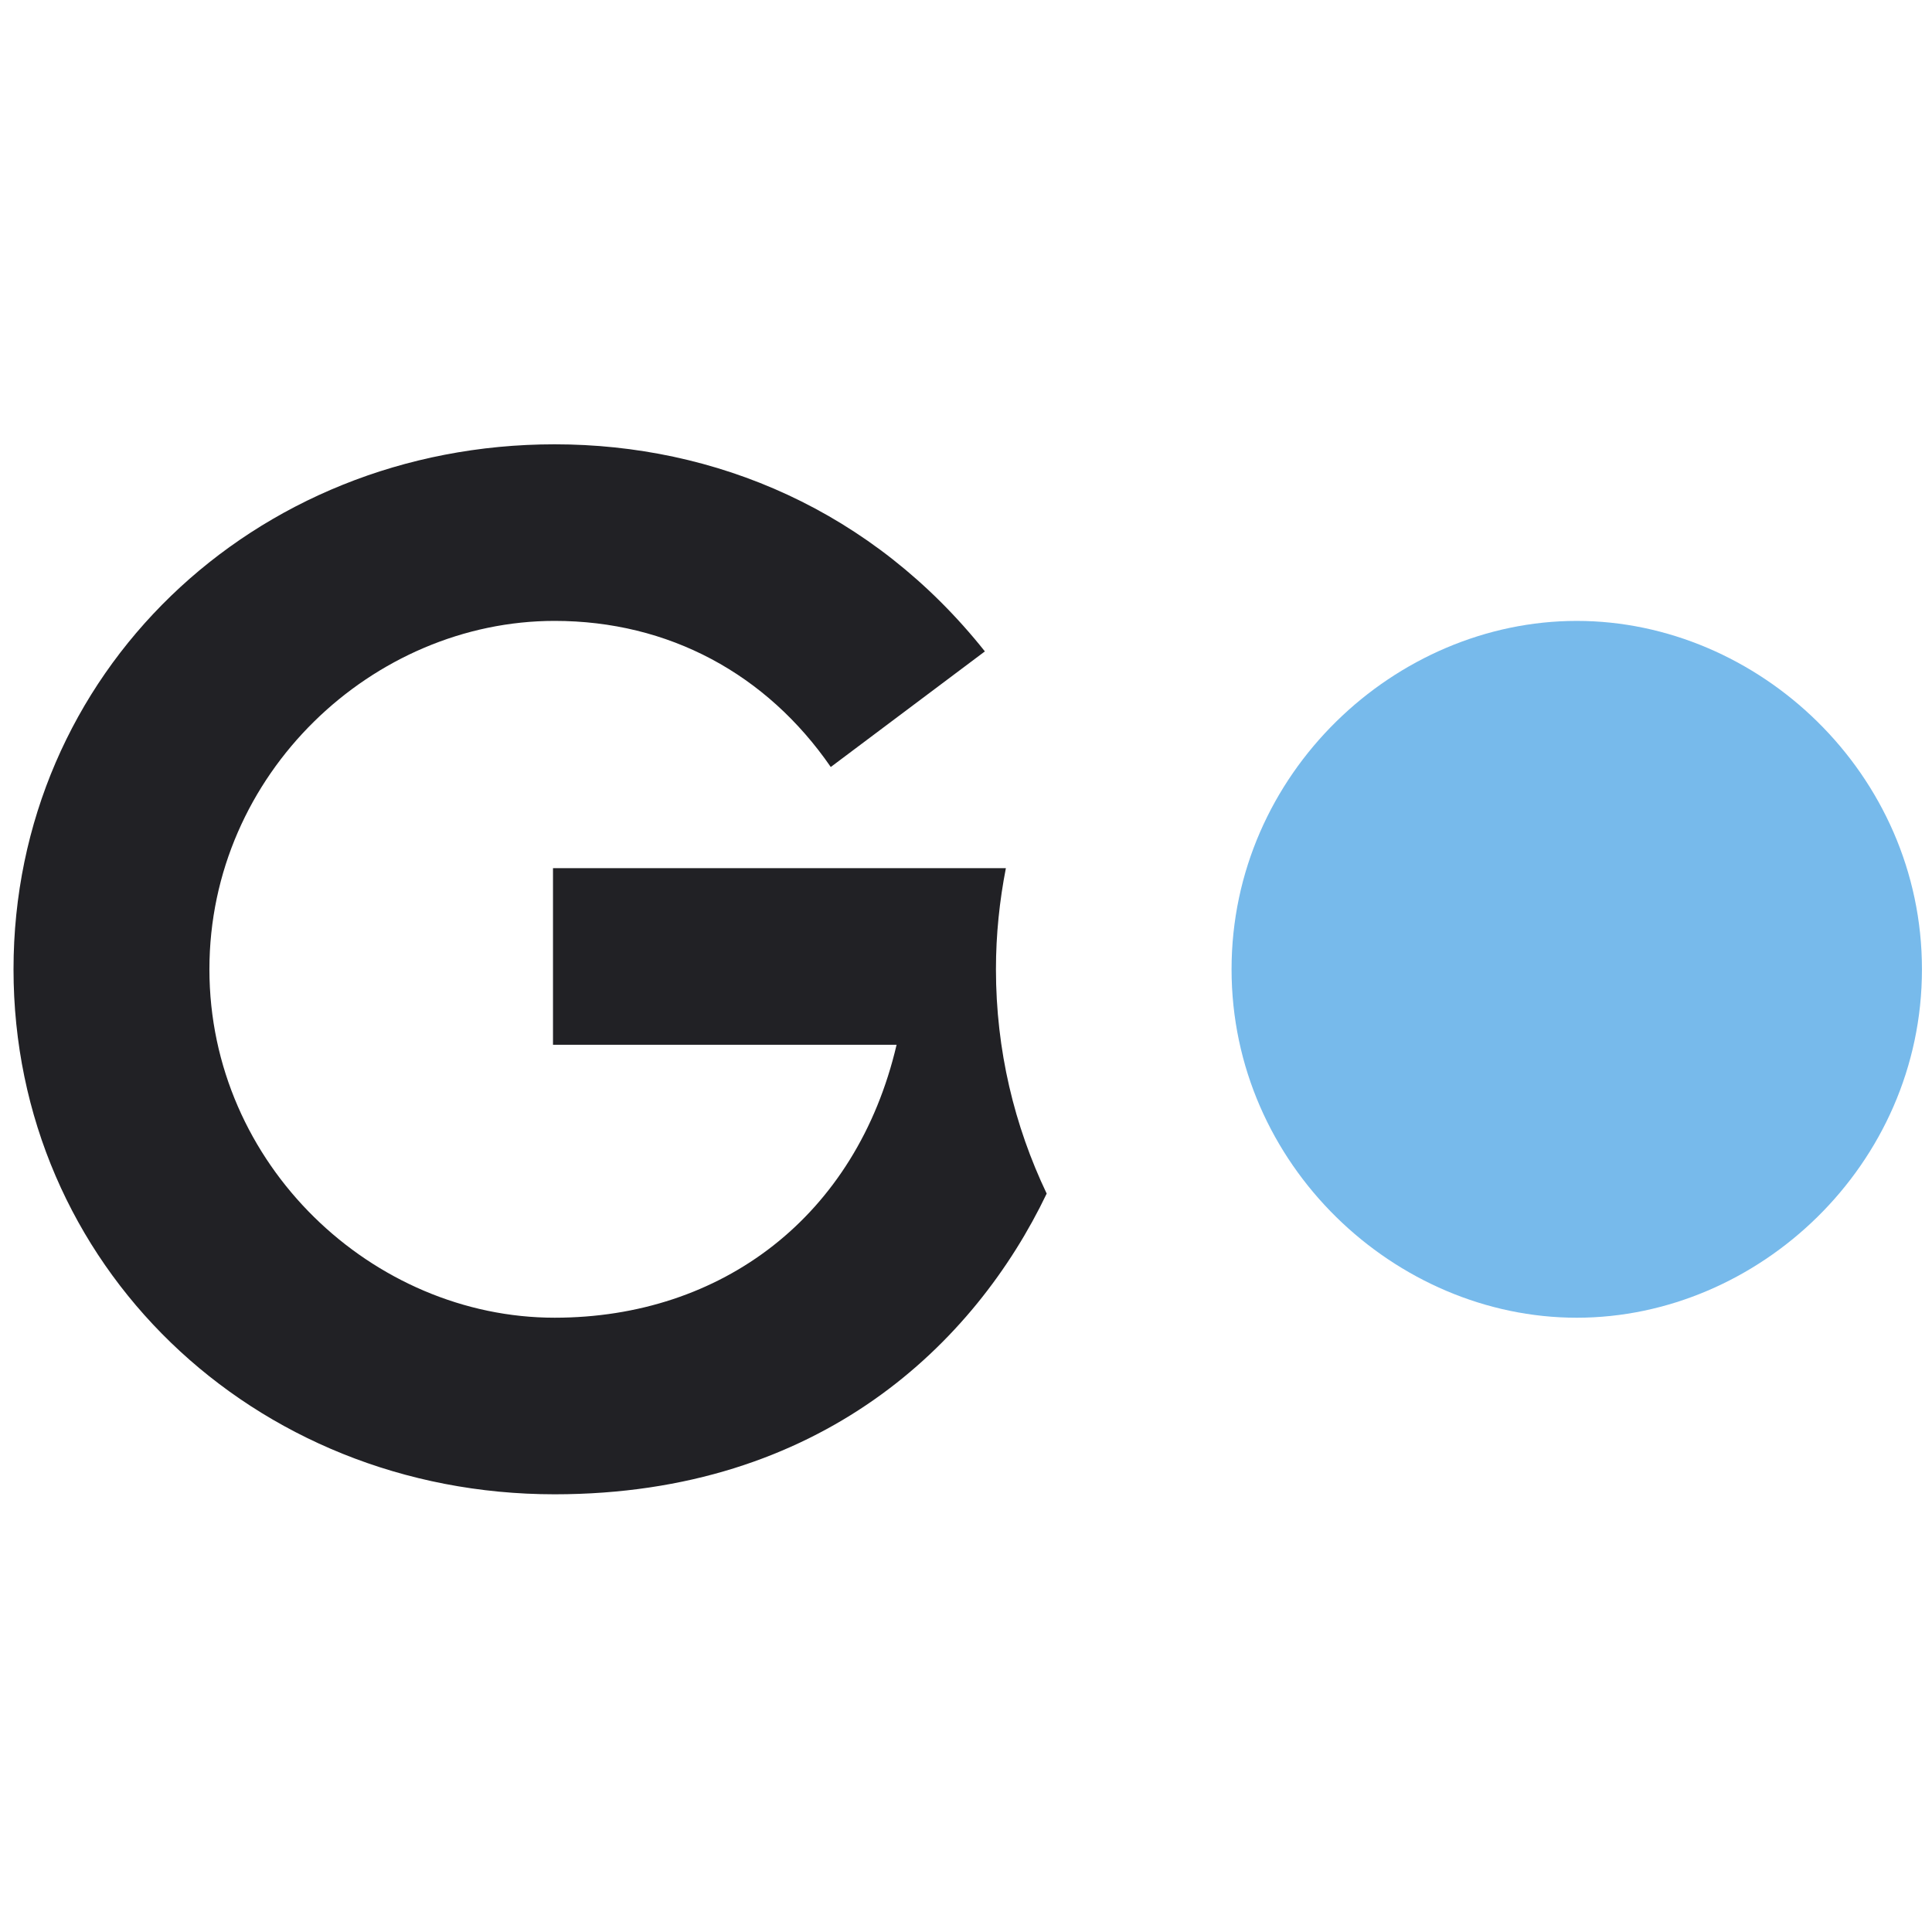
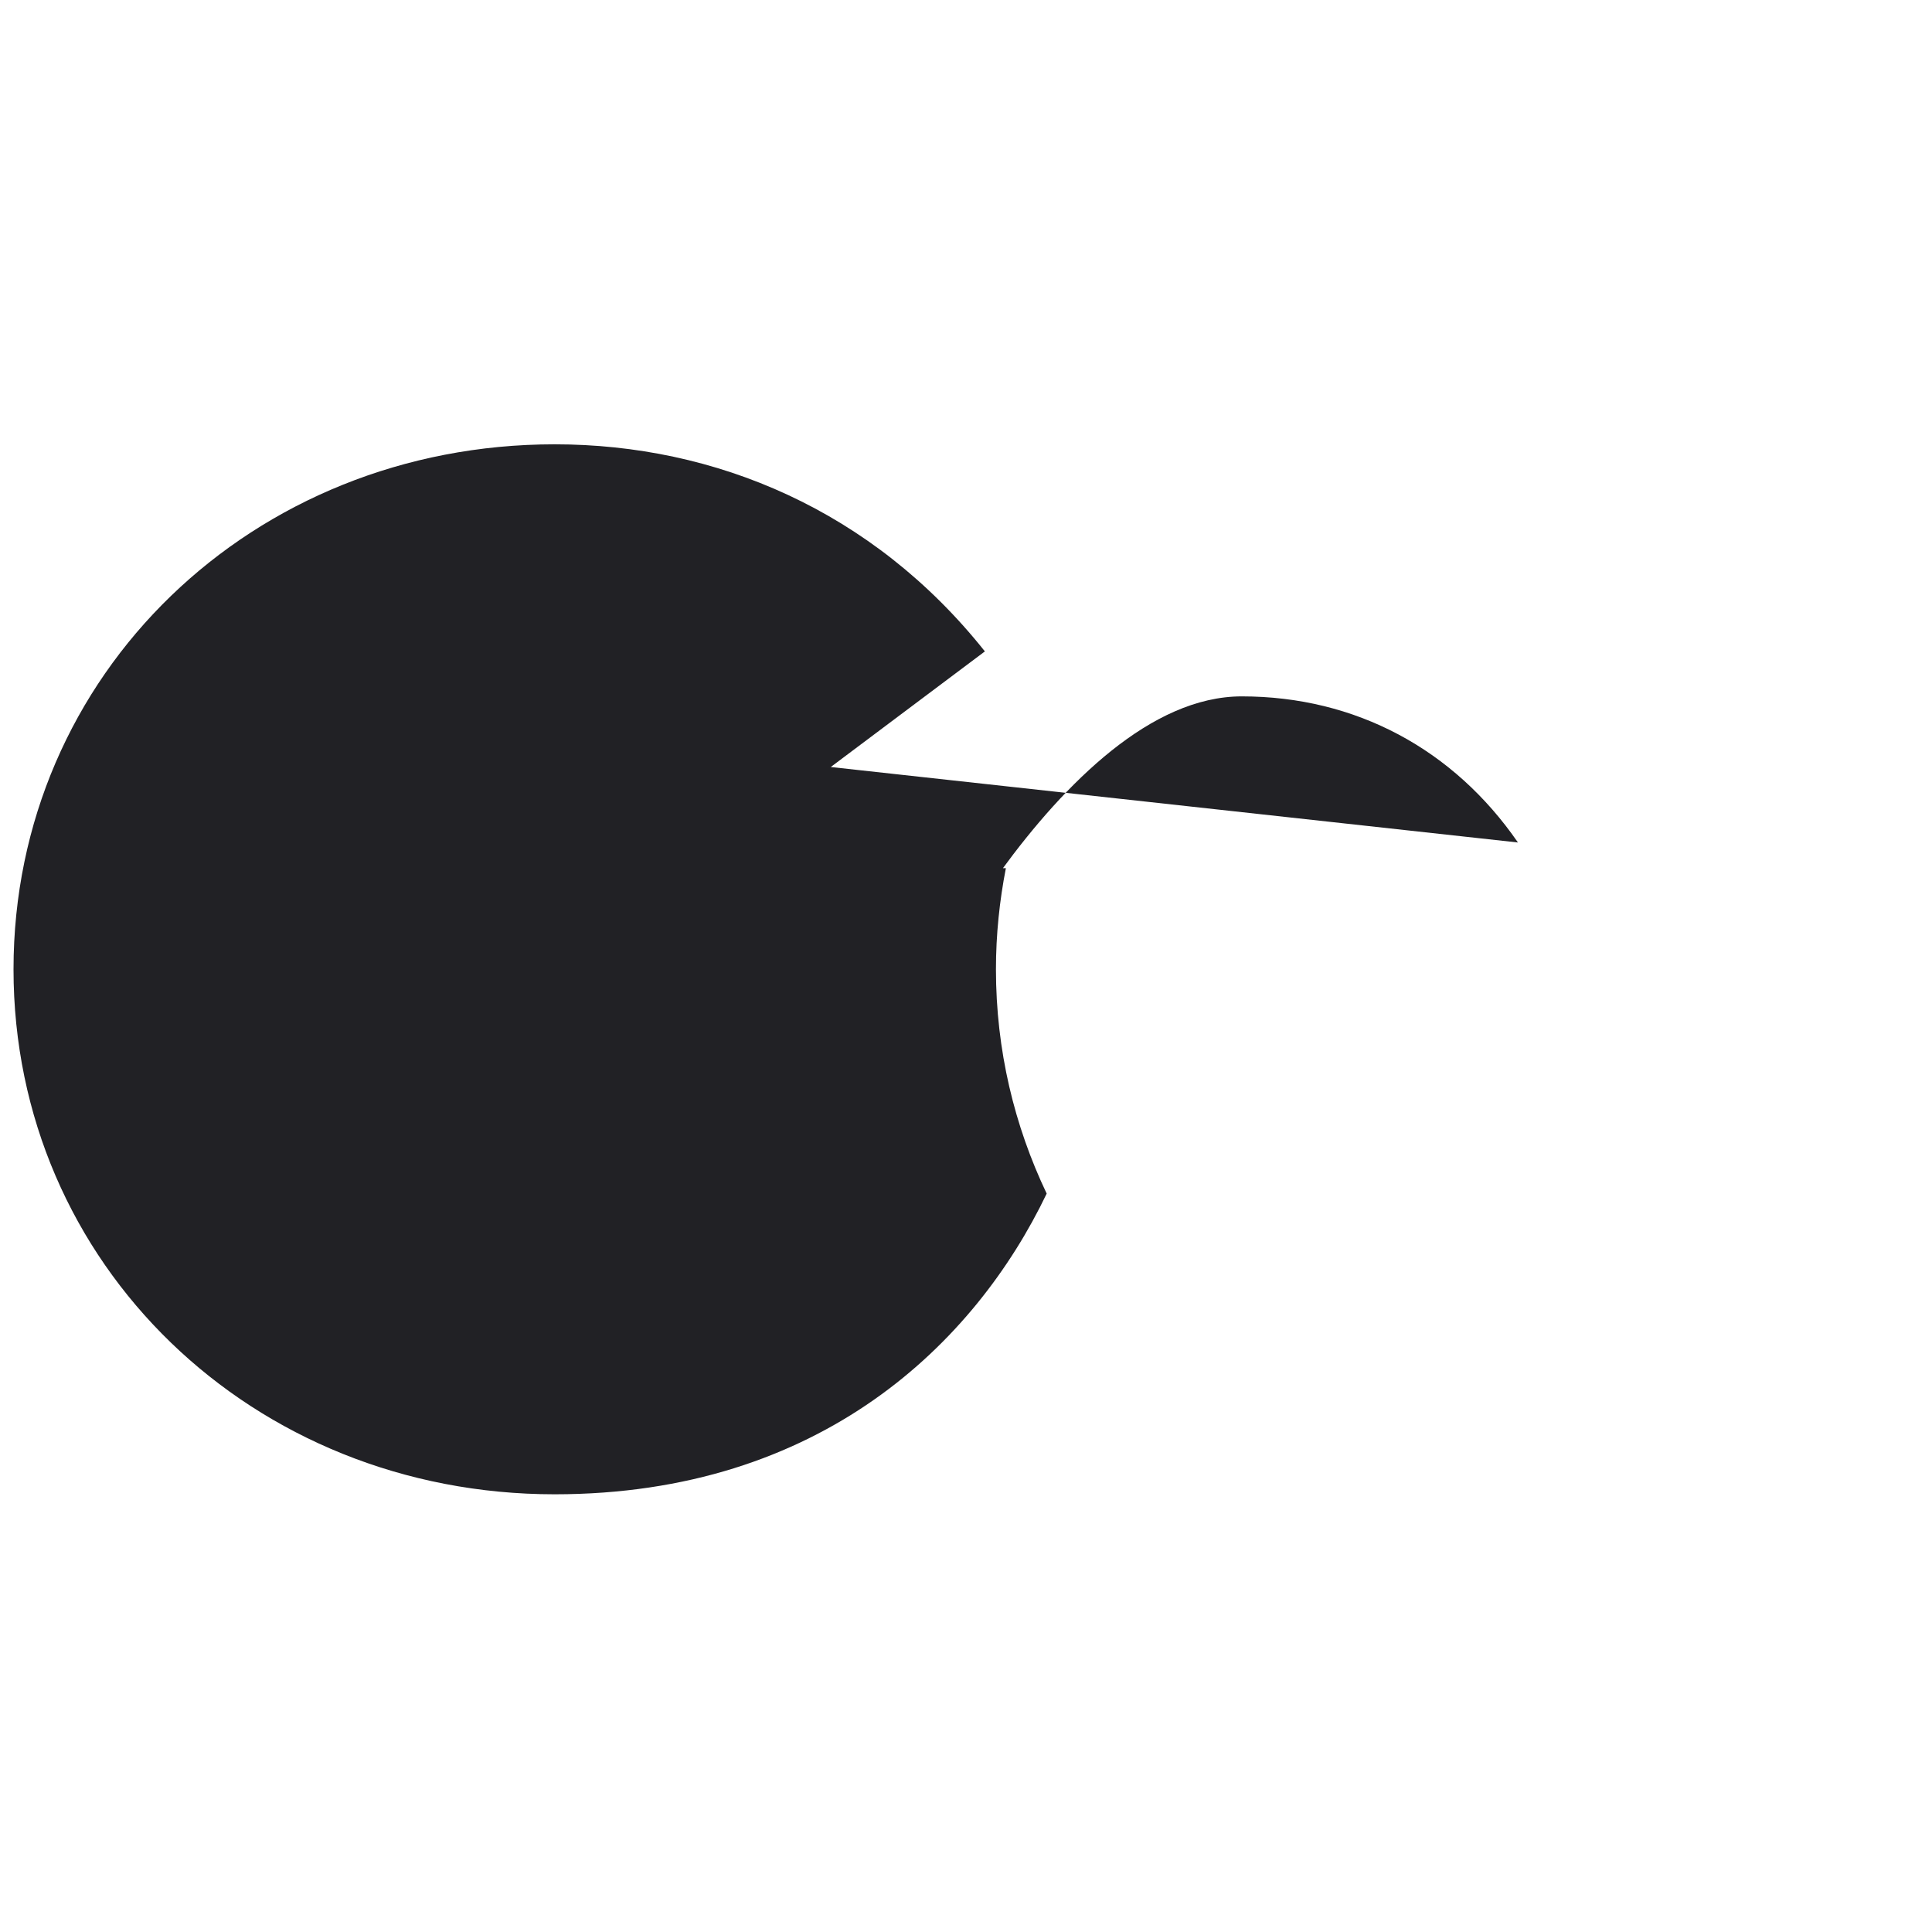
<svg xmlns="http://www.w3.org/2000/svg" version="1.1" width="260" height="260">
  <svg id="SvgjsSvg1012" version="1.1" viewBox="0 0 260 260">
    <defs>
      <style>
      .st0 {
        fill: #212125;
      }

      .st1 {
        fill: #77baeb;
      }
    </style>
    </defs>
-     <path class="st0" d="M111.8,103.221l20.741-15.558c-15.124-19.016-36.296-27.869-57.903-27.869C34.014,59.794,1.819,90.686,1.819,130.445s32.195,70.651,72.818,70.651c35.875,0,56.614-20.412,66.221-40.467-4.344-9.109-6.828-19.294-6.828-30.185,0-4.675.48-9.217,1.336-13.607h-60.947v23.765h46.239c-5.402,23.113-23.552,36.73-46.021,36.73-24.418,0-46.456-20.53-46.456-46.888s22.037-46.886,46.456-46.886c15.34,0,28.52,7.127,37.163,19.662" />
-     <path class="st1" d="M258.648,130.445c0-26.356-22.038-46.886-46.456-46.886s-46.454,20.53-46.454,46.886,22.037,46.888,46.454,46.888,46.456-20.53,46.456-46.888" />
+     <path class="st0" d="M111.8,103.221l20.741-15.558c-15.124-19.016-36.296-27.869-57.903-27.869C34.014,59.794,1.819,90.686,1.819,130.445s32.195,70.651,72.818,70.651c35.875,0,56.614-20.412,66.221-40.467-4.344-9.109-6.828-19.294-6.828-30.185,0-4.675.48-9.217,1.336-13.607h-60.947v23.765h46.239s22.037-46.886,46.456-46.886c15.34,0,28.52,7.127,37.163,19.662" />
  </svg>
  <style>@media (prefers-color-scheme: light) { :root { filter: none; } }
@media (prefers-color-scheme: dark) { :root { filter: none; } }
</style>
</svg>